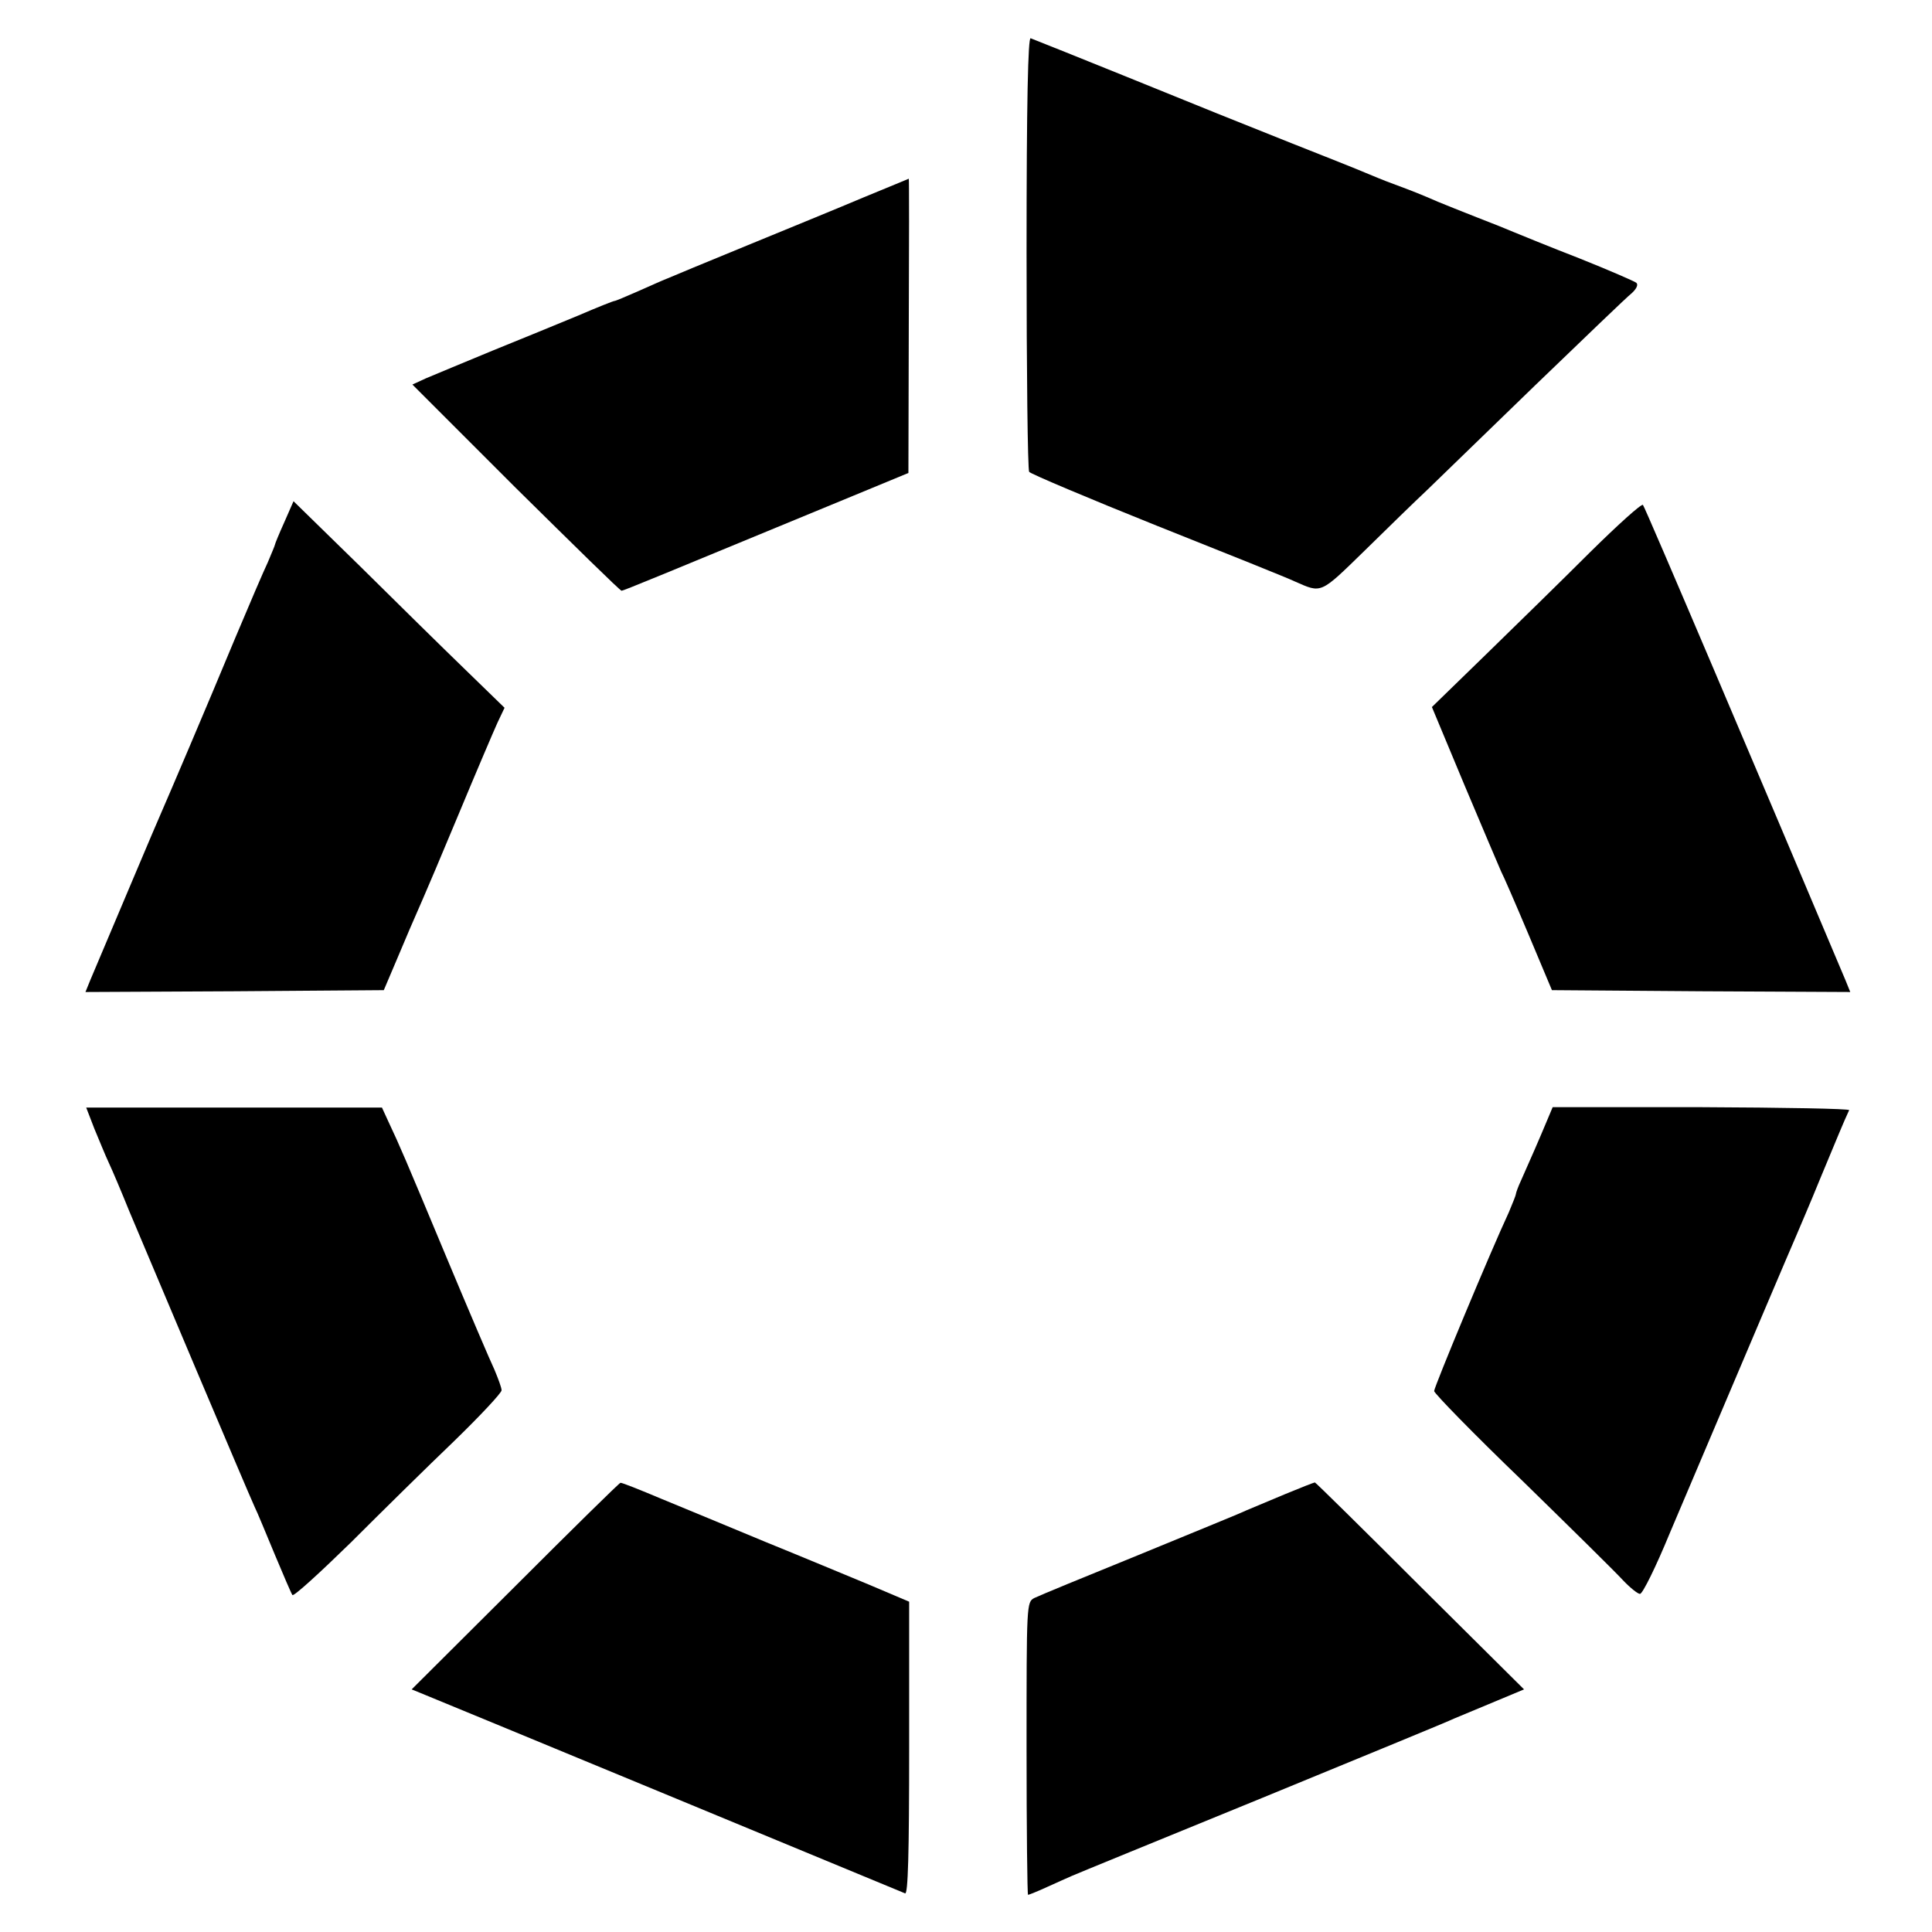
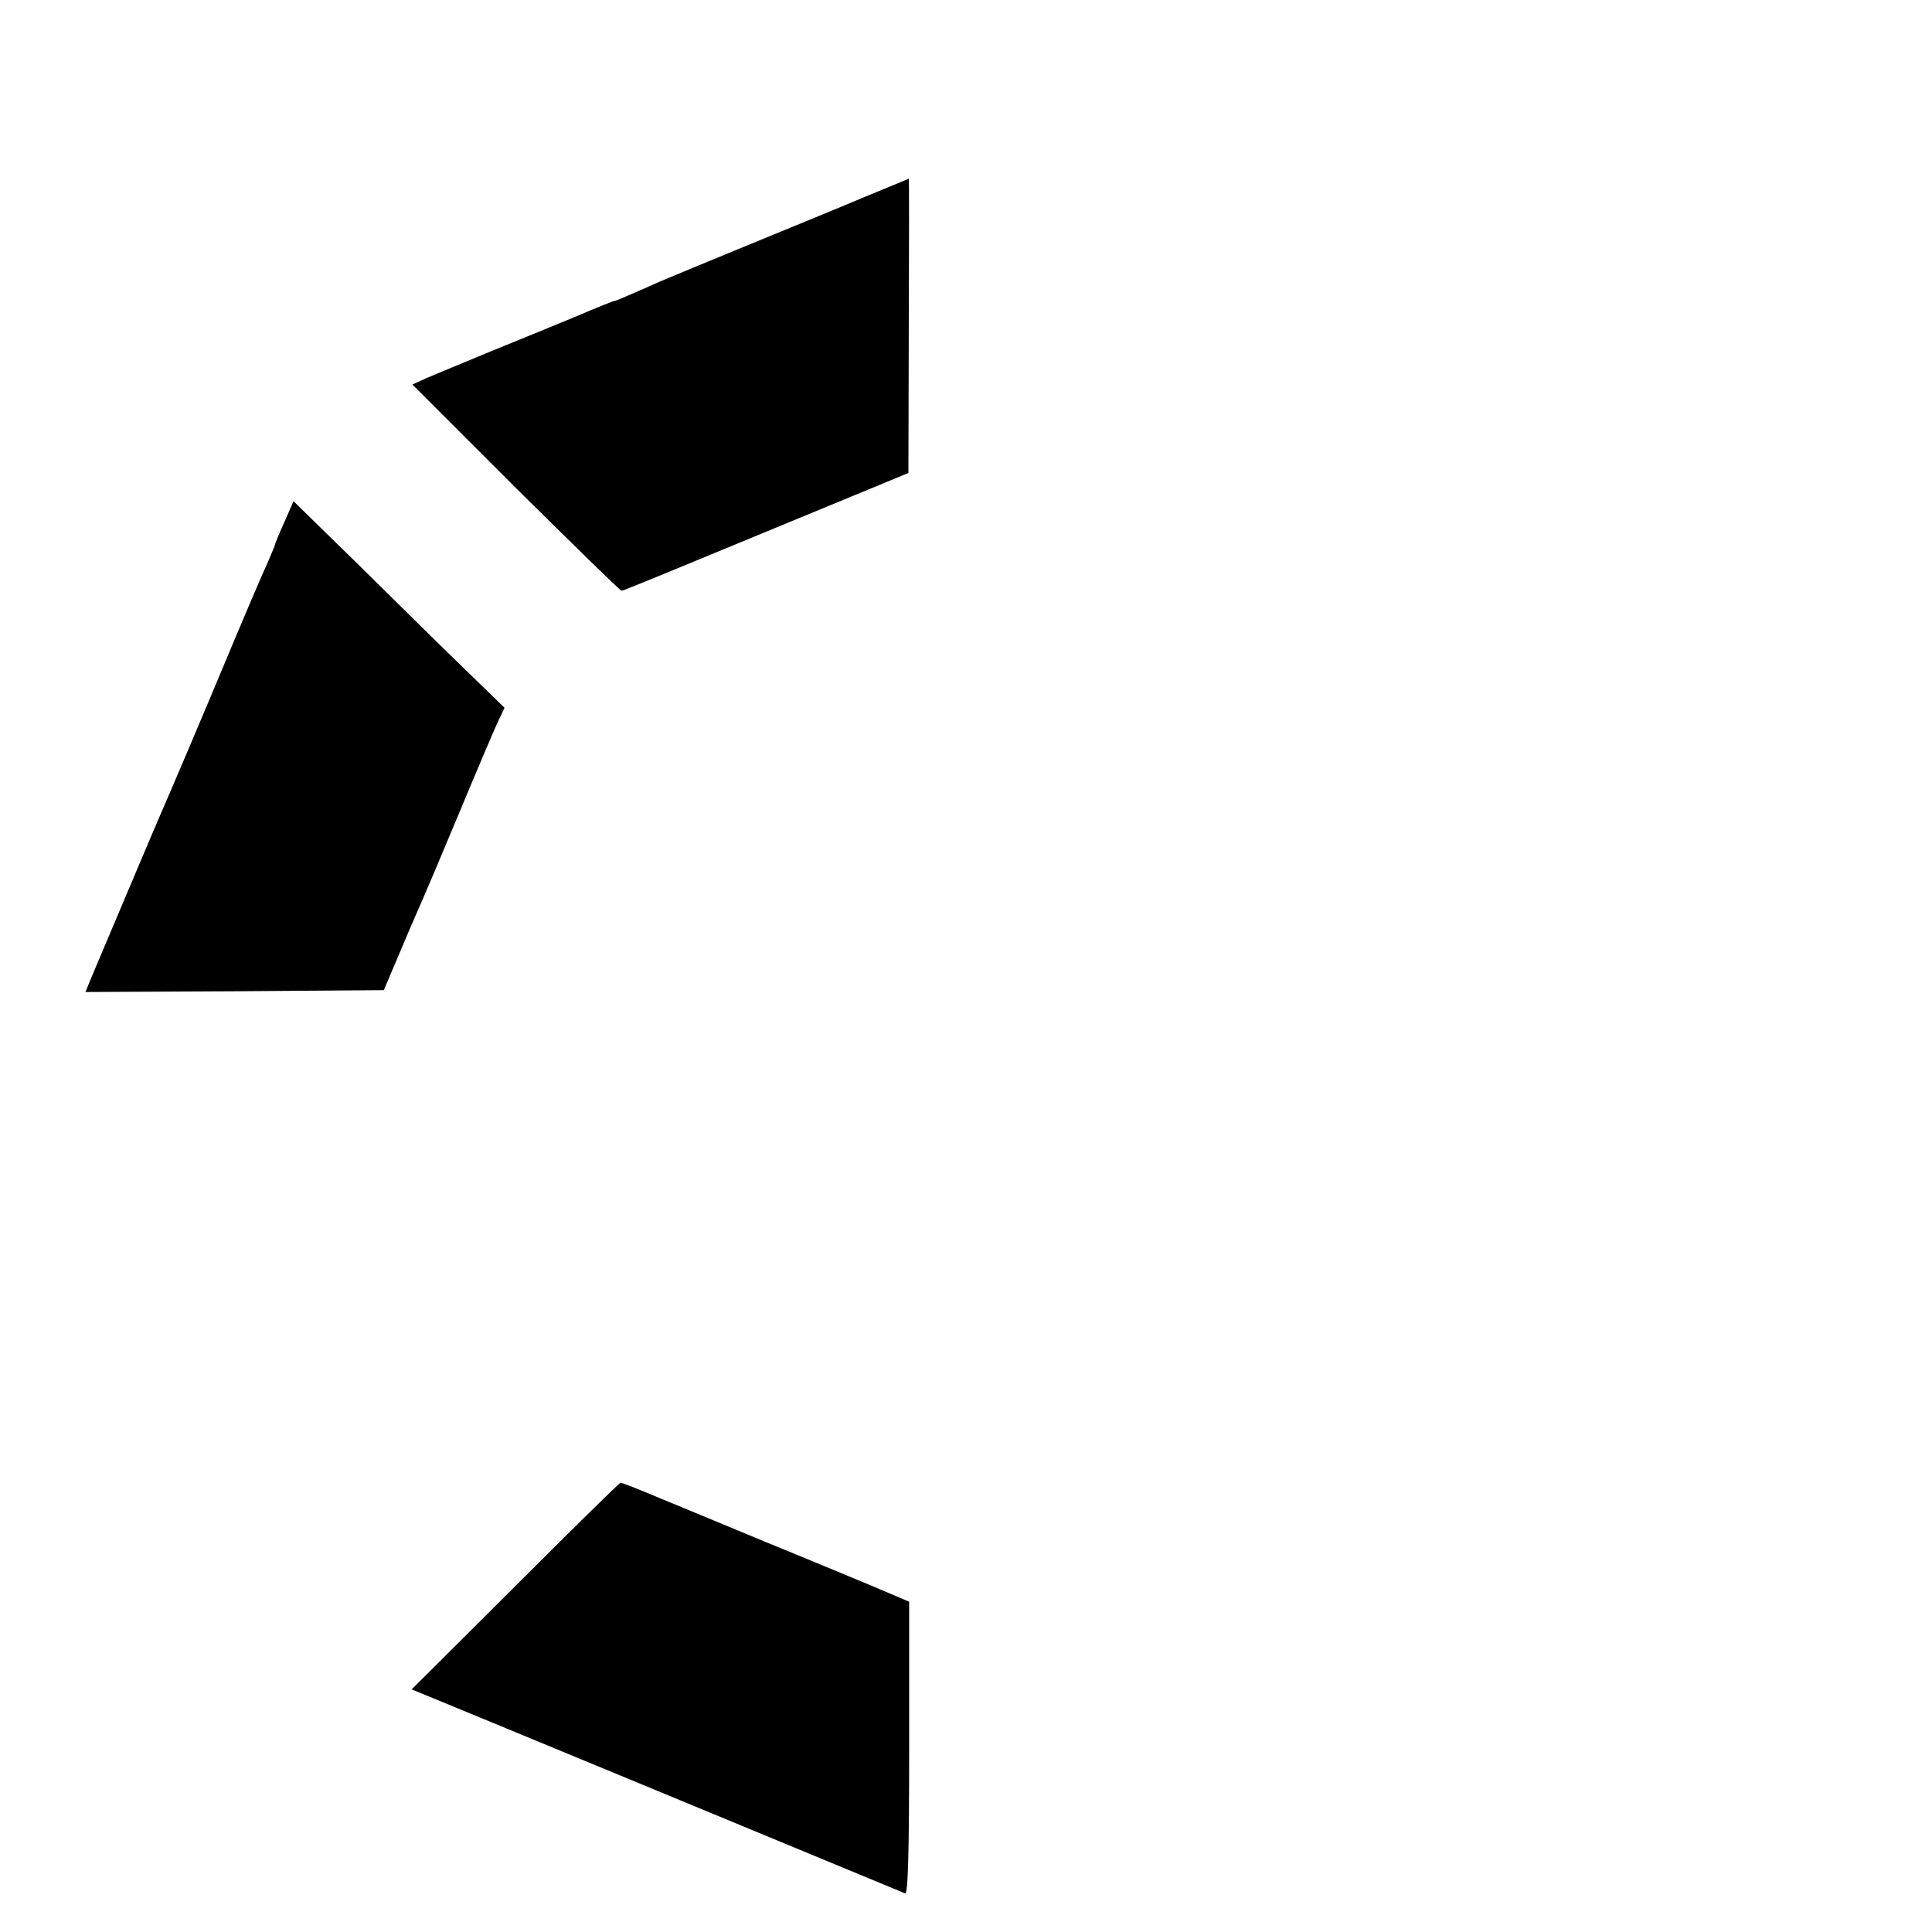
<svg xmlns="http://www.w3.org/2000/svg" version="1.0" width="520pt" height="520pt" viewBox="0 0 520 520" preserveAspectRatio="xMidYMid meet">
  <g transform="translate(0,520) scale(0.1,-0.1)" fill="#000000" stroke="none">
-     <path d="M2763 4521 c0 -319 3 -585 7 -591 3 -5 159 -71 346 -146 186 -74 353 -141 369 -149 73 -32 67 -35 188 83 61 60 137 134 168 163 31 30 162 157 292 283 130 125 246 237 259 247 13 12 18 23 12 28 -5 4 -74 34 -154 66 -80 31 -158 63 -175 70 -16 7 -61 25 -100 40 -38 15 -86 34 -105 42 -46 20 -66 28 -120 48 -25 9 -58 23 -75 30 -16 7 -106 43 -200 80 -93 37 -183 73 -200 80 -24 10 -459 186 -501 202 -7 3 -11 -167 -11 -576z" />
    <path d="M2325 4669 c-66 -28 -208 -86 -315 -130 -107 -44 -204 -84 -215 -89 -11 -4 -46 -20 -78 -34 -32 -14 -60 -26 -63 -26 -3 0 -46 -17 -97 -39 -51 -21 -155 -64 -232 -95 -77 -32 -157 -65 -178 -74 l-37 -17 278 -278 c154 -152 281 -277 285 -277 5 0 97 38 622 255 l150 62 1 396 c1 218 1 397 0 396 0 0 -55 -23 -121 -50z" />
    <path d="M765 3794 c-14 -31 -25 -58 -25 -60 0 -2 -9 -23 -19 -47 -11 -23 -50 -114 -87 -202 -81 -195 -181 -429 -199 -470 -11 -24 -131 -309 -192 -453 l-13 -32 401 2 402 3 34 80 c30 71 40 95 73 170 5 11 48 112 95 225 47 113 94 223 104 245 l19 40 -106 103 c-59 57 -187 183 -284 279 l-178 174 -25 -57z" />
-     <path d="M4280 3714 c-74 -74 -201 -198 -281 -276 l-145 -141 88 -211 c49 -116 93 -220 98 -231 6 -11 39 -87 74 -170 l63 -150 402 -3 401 -2 -13 32 c-218 517 -540 1275 -545 1279 -4 4 -68 -54 -142 -127z" />
-     <path d="M254 2162 c13 -31 30 -73 39 -92 9 -19 34 -78 55 -130 52 -124 319 -756 337 -795 8 -16 32 -75 55 -130 23 -55 44 -104 47 -108 3 -5 73 59 157 141 83 83 208 206 279 274 70 68 127 129 127 136 0 7 -9 31 -19 55 -11 23 -70 161 -131 307 -111 266 -123 294 -155 362 l-17 37 -398 0 -398 0 22 -57z" />
-     <path d="M4163 2182 c-17 -41 -47 -110 -69 -159 -8 -17 -14 -34 -14 -37 0 -3 -9 -25 -19 -49 -49 -105 -201 -470 -201 -481 0 -6 106 -115 237 -241 130 -127 252 -247 271 -268 19 -20 40 -37 46 -37 7 0 43 73 80 163 216 509 329 775 341 802 7 17 37 86 65 155 45 108 62 150 77 182 2 4 -177 7 -397 8 l-401 0 -16 -38z" />
    <path d="M1387 931 l-279 -278 39 -16 c40 -16 1270 -525 1289 -533 8 -4 11 108 11 390 l0 395 -106 45 c-58 24 -185 77 -281 116 -96 40 -222 92 -280 116 -57 24 -107 44 -110 43 -3 0 -130 -125 -283 -278z" />
-     <path d="M3460 1179 c-41 -17 -88 -37 -105 -44 -16 -8 -147 -61 -290 -120 -143 -58 -269 -110 -281 -116 -21 -11 -21 -15 -21 -405 0 -217 2 -394 4 -394 2 0 25 9 51 21 26 12 56 25 67 30 11 5 241 99 510 209 270 111 504 207 520 215 17 7 65 27 108 45 l79 33 -280 278 c-154 154 -281 279 -283 279 -2 0 -38 -14 -79 -31z" />
  </g>
</svg>